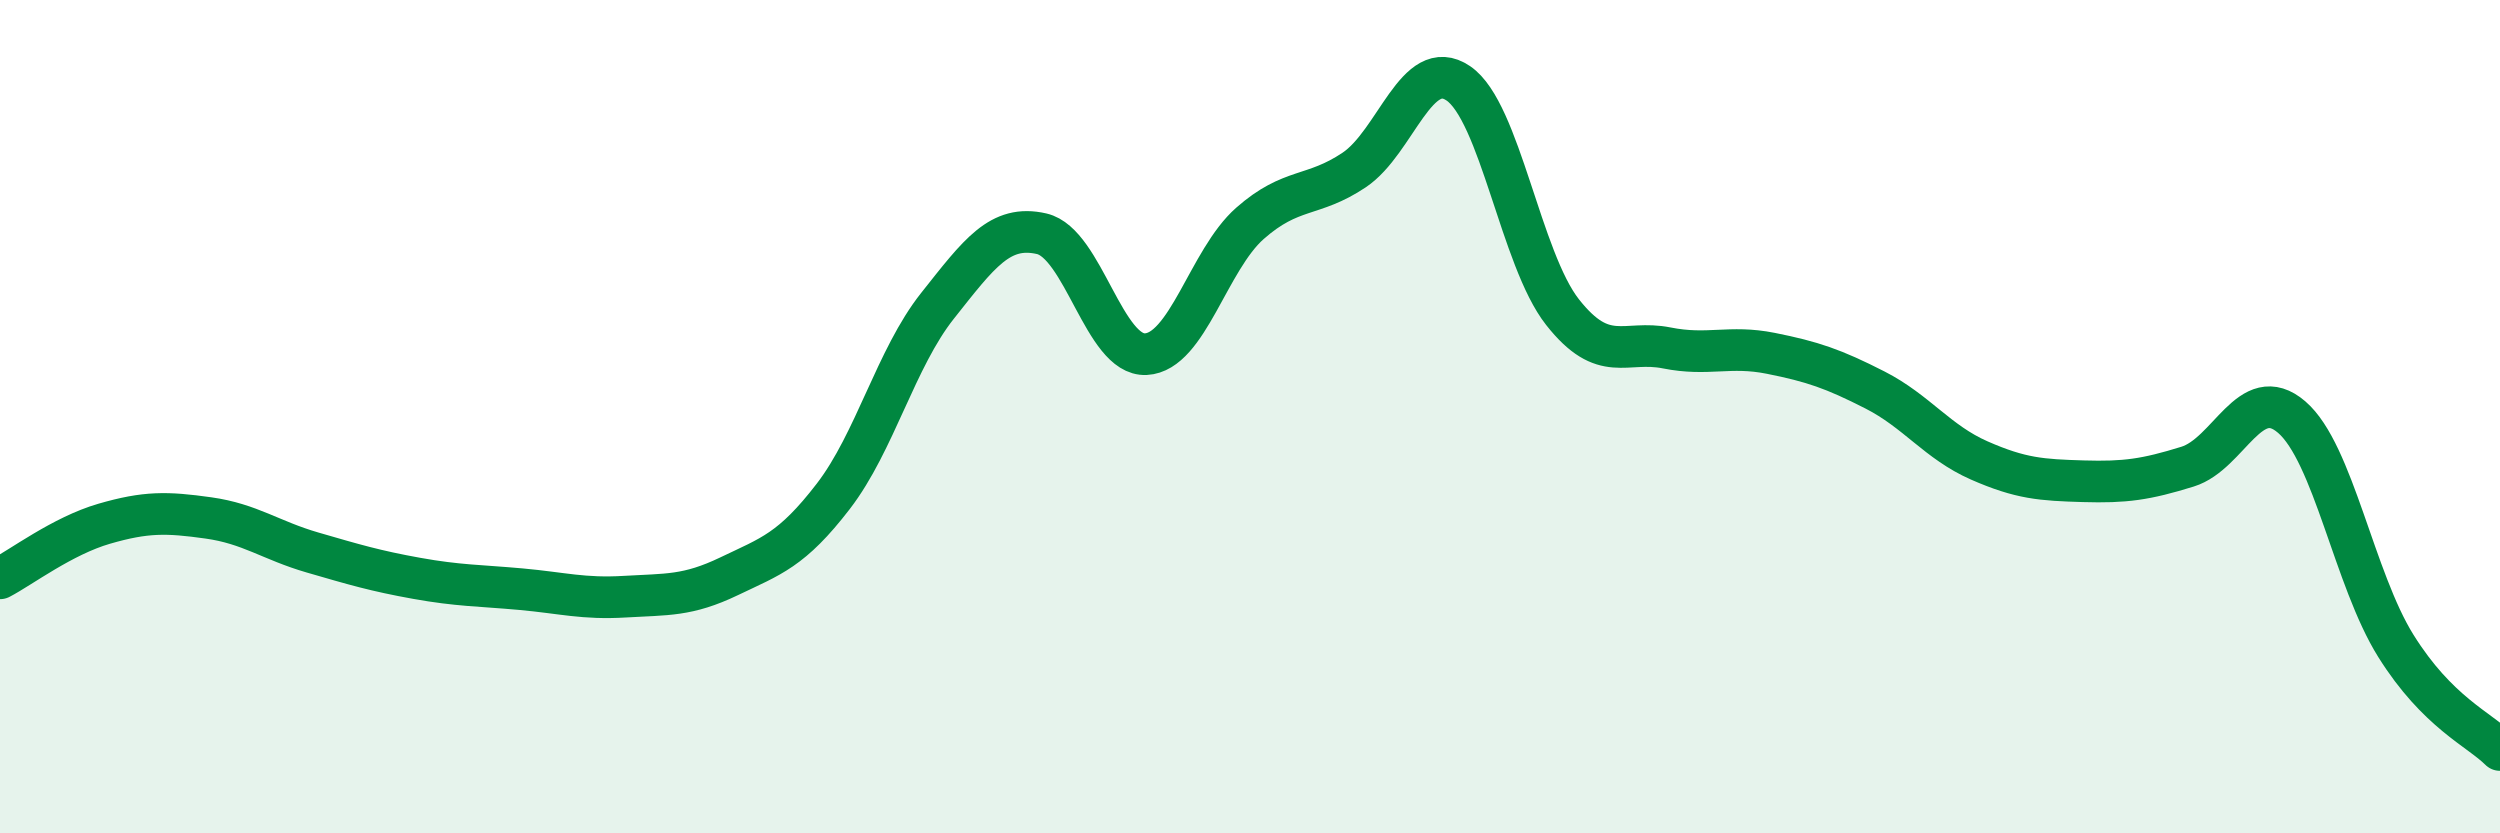
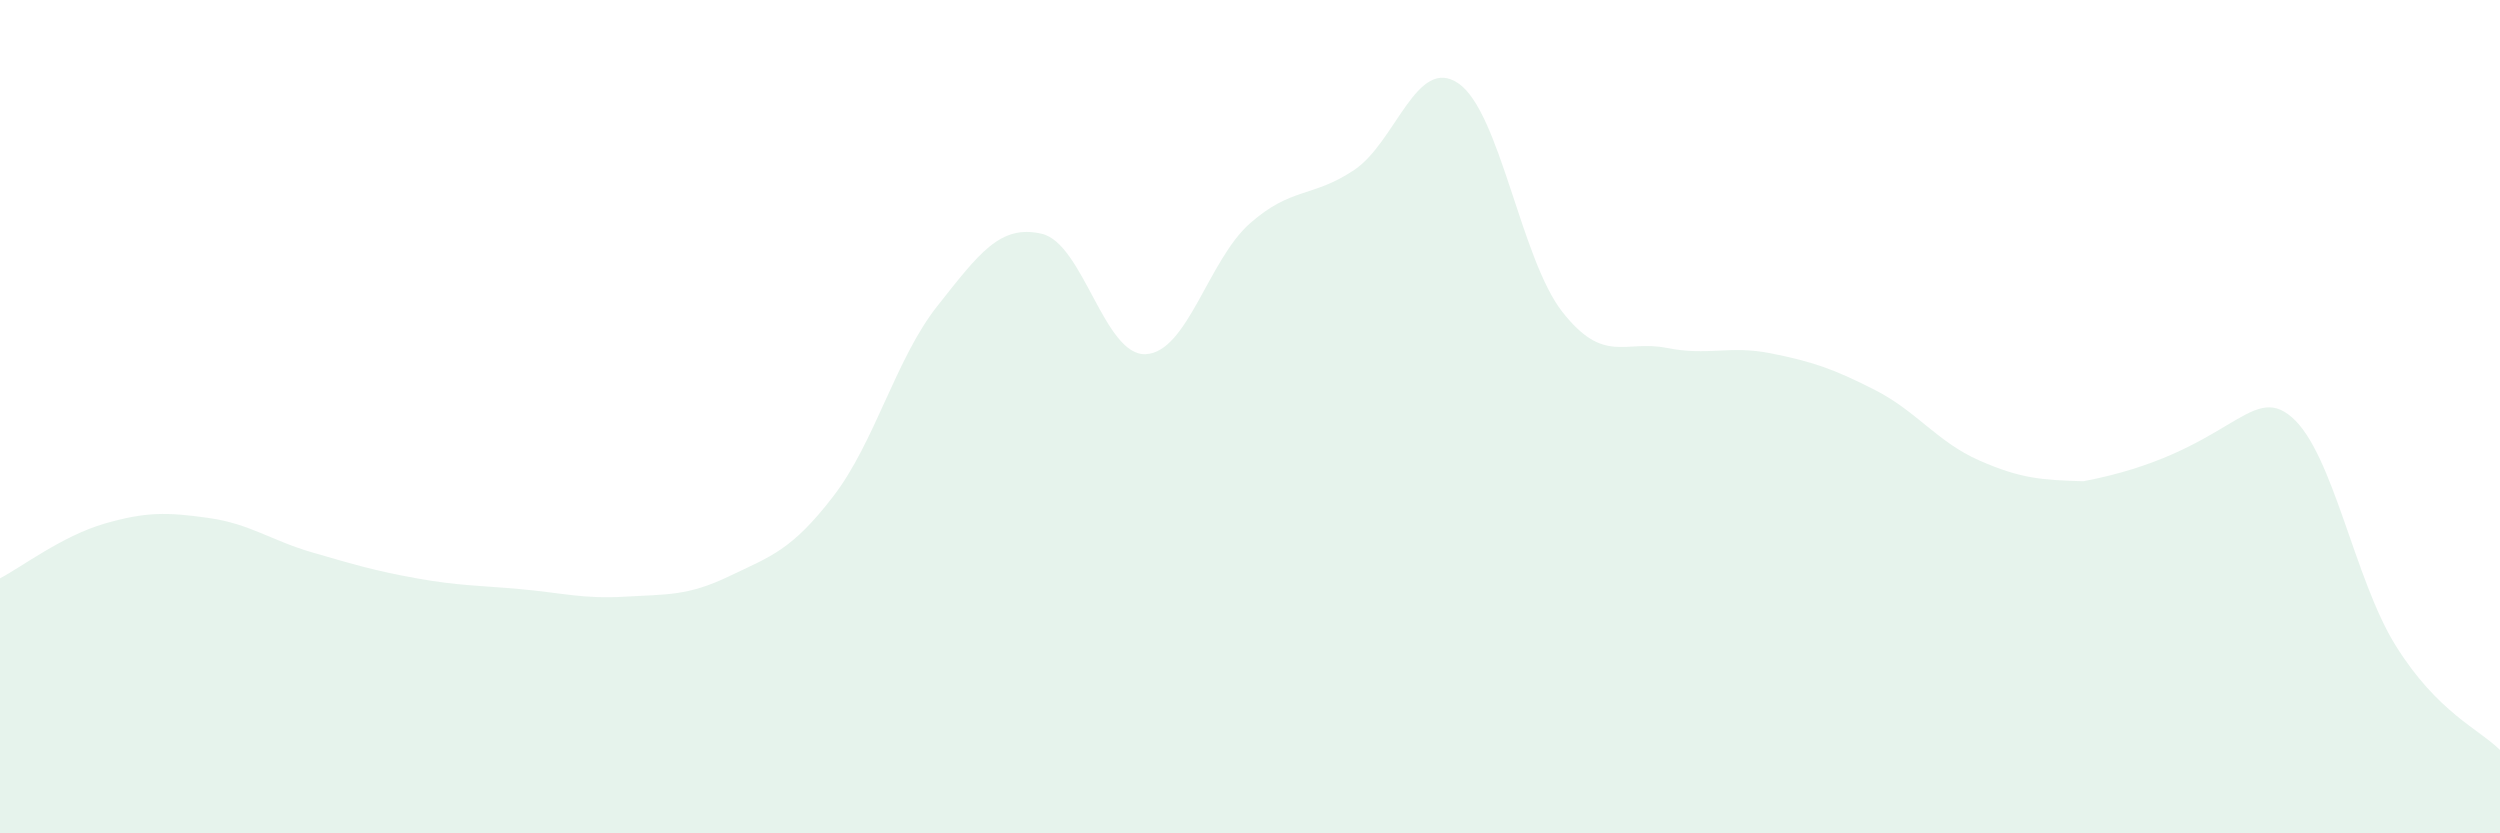
<svg xmlns="http://www.w3.org/2000/svg" width="60" height="20" viewBox="0 0 60 20">
-   <path d="M 0,13.88 C 0.5,13.62 1.5,12.86 2.5,12.57 C 3.5,12.28 4,12.29 5,12.43 C 6,12.57 6.5,12.97 7.5,13.26 C 8.5,13.55 9,13.7 10,13.88 C 11,14.06 11.5,14.05 12.5,14.14 C 13.5,14.23 14,14.38 15,14.32 C 16,14.26 16.5,14.31 17.5,13.83 C 18.5,13.35 19,13.21 20,11.91 C 21,10.61 21.5,8.6 22.5,7.34 C 23.5,6.08 24,5.38 25,5.61 C 26,5.84 26.5,8.55 27.5,8.5 C 28.5,8.45 29,6.24 30,5.36 C 31,4.48 31.5,4.75 32.5,4.08 C 33.5,3.41 34,1.32 35,2 C 36,2.68 36.5,6.22 37.5,7.49 C 38.5,8.76 39,8.15 40,8.35 C 41,8.55 41.5,8.28 42.5,8.48 C 43.5,8.68 44,8.85 45,9.36 C 46,9.87 46.5,10.61 47.5,11.05 C 48.5,11.49 49,11.52 50,11.55 C 51,11.58 51.5,11.51 52.5,11.2 C 53.5,10.89 54,9.15 55,10.01 C 56,10.87 56.5,13.9 57.5,15.5 C 58.5,17.1 59.5,17.5 60,18L60 20L0 20Z" fill="#008740" opacity="0.1" stroke-linecap="round" stroke-linejoin="round" />
-   <path d="M 0,13.88 C 0.5,13.62 1.5,12.86 2.5,12.57 C 3.5,12.28 4,12.29 5,12.43 C 6,12.57 6.5,12.97 7.5,13.26 C 8.5,13.55 9,13.7 10,13.88 C 11,14.06 11.5,14.05 12.5,14.14 C 13.5,14.23 14,14.38 15,14.32 C 16,14.26 16.5,14.31 17.5,13.83 C 18.5,13.35 19,13.21 20,11.91 C 21,10.61 21.5,8.6 22.5,7.34 C 23.5,6.08 24,5.38 25,5.61 C 26,5.84 26.5,8.55 27.5,8.5 C 28.5,8.45 29,6.24 30,5.36 C 31,4.48 31.5,4.75 32.5,4.08 C 33.5,3.41 34,1.32 35,2 C 36,2.68 36.5,6.22 37.5,7.49 C 38.5,8.76 39,8.15 40,8.35 C 41,8.55 41.5,8.28 42.5,8.48 C 43.5,8.68 44,8.85 45,9.36 C 46,9.87 46.5,10.61 47.5,11.05 C 48.5,11.49 49,11.52 50,11.55 C 51,11.58 51.5,11.51 52.5,11.2 C 53.5,10.89 54,9.15 55,10.01 C 56,10.87 56.5,13.9 57.5,15.5 C 58.5,17.1 59.5,17.5 60,18" stroke="#008740" stroke-width="1" fill="none" stroke-linecap="round" stroke-linejoin="round" />
+   <path d="M 0,13.88 C 0.5,13.62 1.5,12.86 2.5,12.57 C 3.5,12.28 4,12.29 5,12.43 C 6,12.57 6.5,12.97 7.5,13.26 C 8.5,13.55 9,13.7 10,13.88 C 11,14.06 11.5,14.05 12.5,14.14 C 13.5,14.23 14,14.38 15,14.32 C 16,14.26 16.5,14.31 17.5,13.83 C 18.5,13.35 19,13.21 20,11.91 C 21,10.61 21.5,8.6 22.5,7.34 C 23.5,6.08 24,5.38 25,5.61 C 26,5.84 26.5,8.55 27.5,8.5 C 28.5,8.45 29,6.24 30,5.36 C 31,4.48 31.5,4.75 32.5,4.08 C 33.5,3.41 34,1.32 35,2 C 36,2.68 36.5,6.22 37.5,7.49 C 38.5,8.76 39,8.15 40,8.35 C 41,8.55 41.5,8.28 42.5,8.48 C 43.5,8.68 44,8.85 45,9.36 C 46,9.87 46.5,10.61 47.5,11.05 C 48.5,11.49 49,11.52 50,11.55 C 53.5,10.89 54,9.15 55,10.01 C 56,10.87 56.5,13.9 57.5,15.5 C 58.5,17.1 59.5,17.5 60,18L60 20L0 20Z" fill="#008740" opacity="0.1" stroke-linecap="round" stroke-linejoin="round" />
</svg>